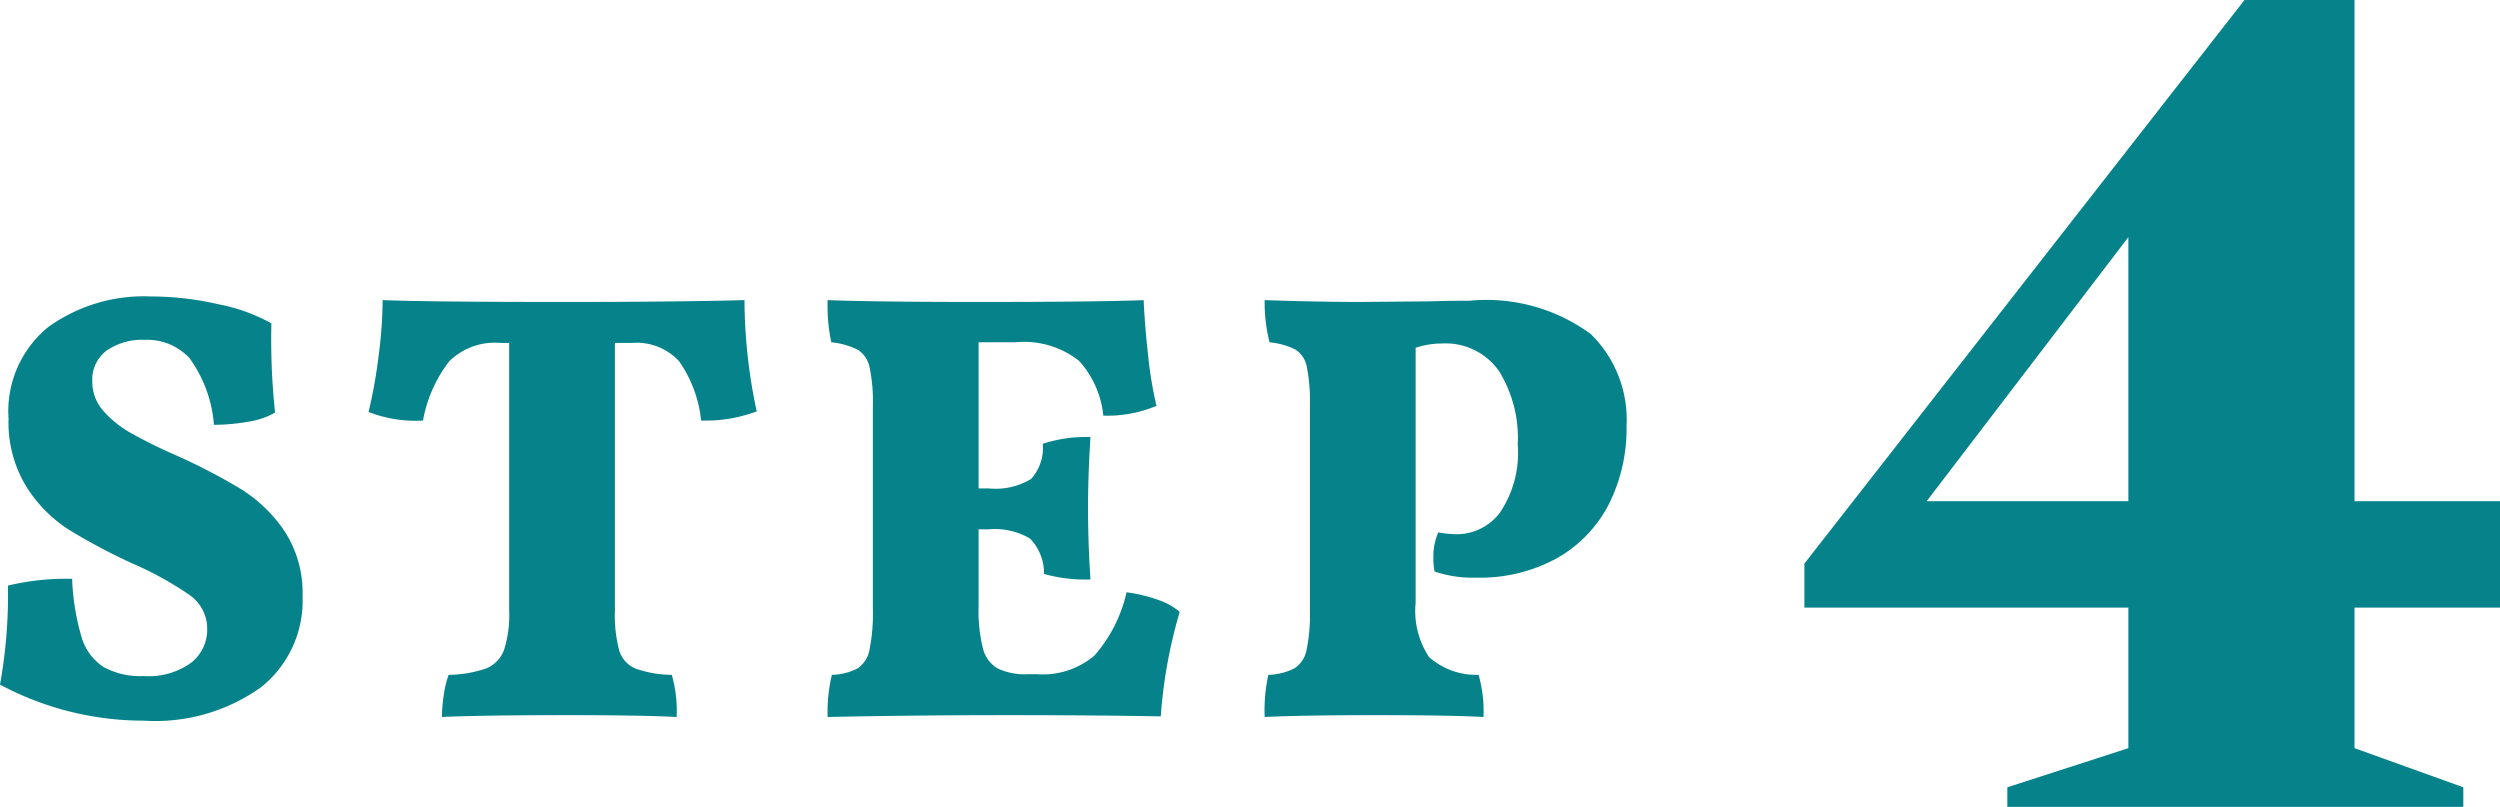
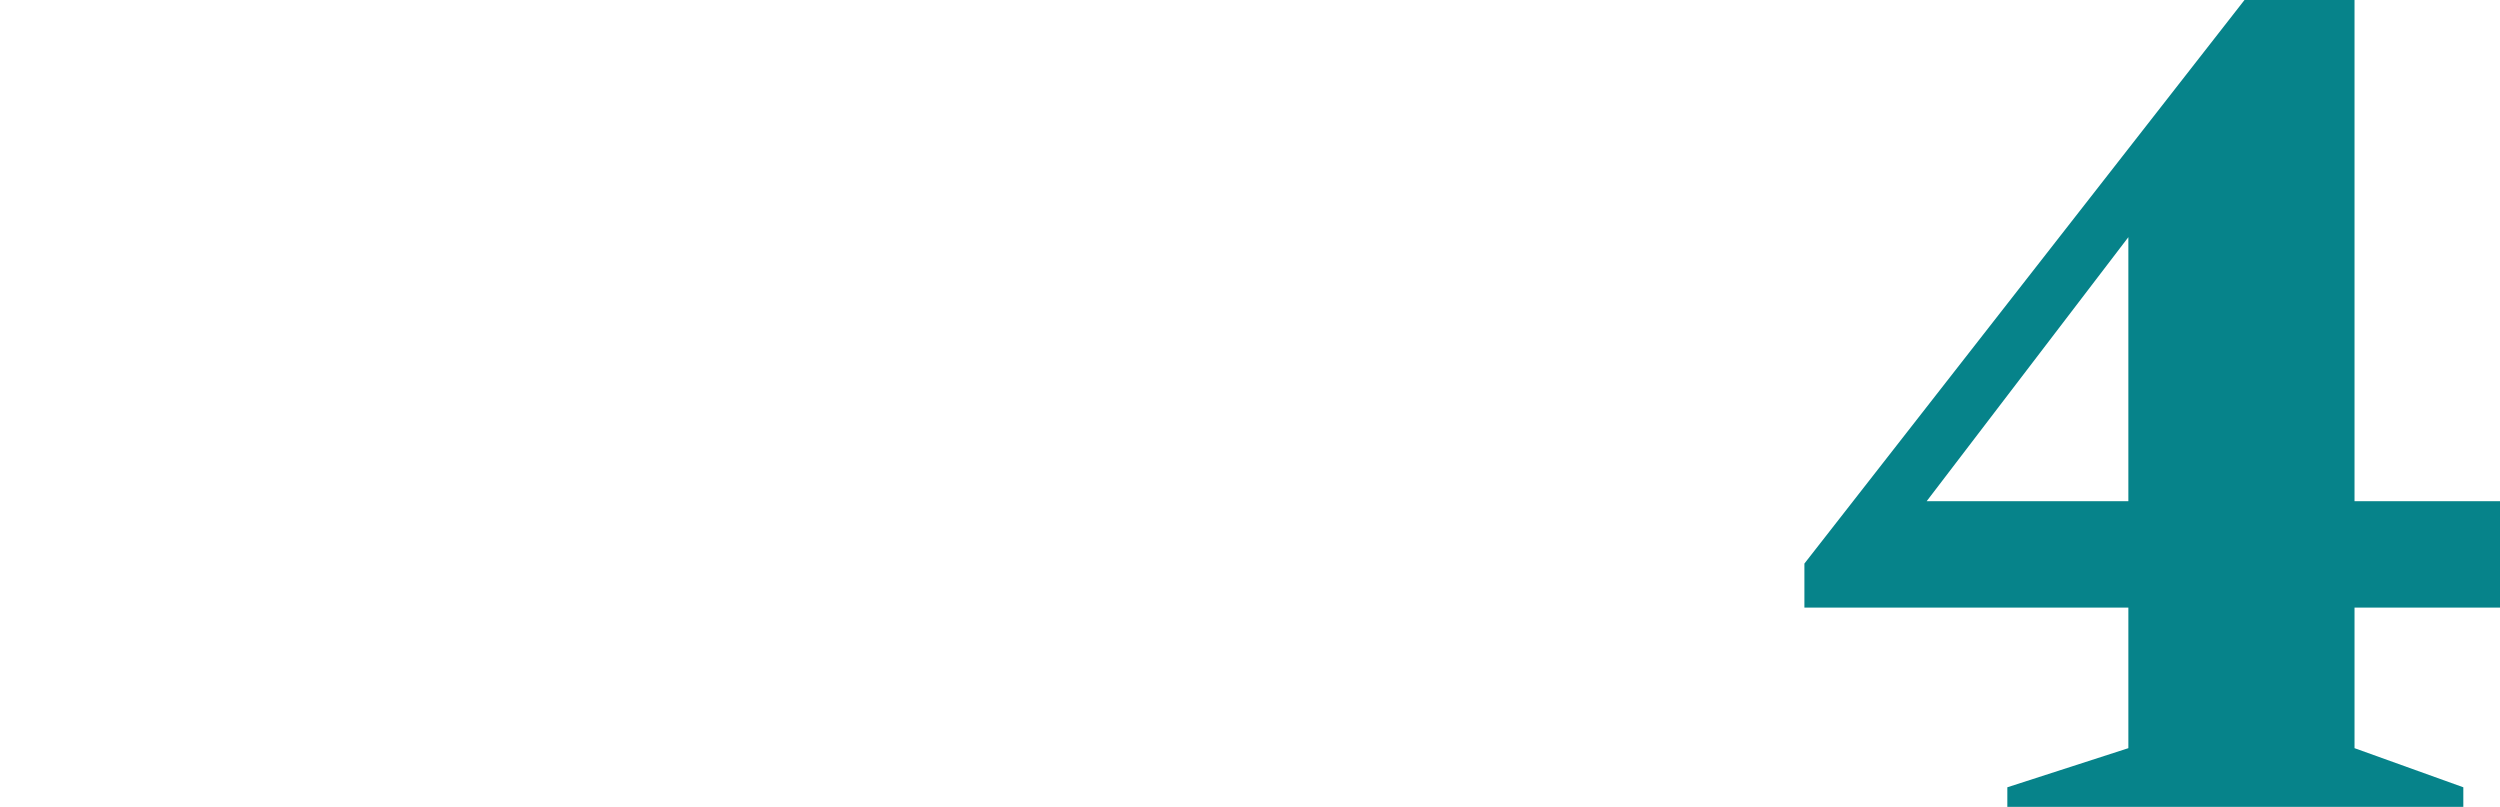
<svg xmlns="http://www.w3.org/2000/svg" width="81.8" height="26.4" viewBox="0 0 81.8 26.4">
  <g transform="translate(-832.76 -17873.6)">
-     <path d="M5.46,19.18A9.949,9.949,0,0,1,.76,18a16.526,16.526,0,0,0,.26-3.24,8.16,8.16,0,0,1,2.1-.22,7.7,7.7,0,0,0,.31,1.91,1.765,1.765,0,0,0,.71.97,2.481,2.481,0,0,0,1.32.3,2.367,2.367,0,0,0,1.56-.44,1.382,1.382,0,0,0,.52-1.1,1.343,1.343,0,0,0-.59-1.12A10.868,10.868,0,0,0,5.1,14.04a19.7,19.7,0,0,1-2.09-1.11,4.53,4.53,0,0,1-1.39-1.41A4.016,4.016,0,0,1,1.04,9.3a3.548,3.548,0,0,1,1.3-3,5.356,5.356,0,0,1,3.36-1,9.922,9.922,0,0,1,2.23.26,5.81,5.81,0,0,1,1.71.62A22.73,22.73,0,0,0,9.76,9.1a2.518,2.518,0,0,1-.89.3,6.419,6.419,0,0,1-1.11.1,4.283,4.283,0,0,0-.79-2.17A1.882,1.882,0,0,0,5.5,6.72a2.044,2.044,0,0,0-1.25.35,1.182,1.182,0,0,0-.47,1.01,1.419,1.419,0,0,0,.35.95,3.4,3.4,0,0,0,.88.72,15.818,15.818,0,0,0,1.47.73A19.583,19.583,0,0,1,8.64,11.6a4.772,4.772,0,0,1,1.43,1.38,3.7,3.7,0,0,1,.59,2.14,3.62,3.62,0,0,1-1.35,2.96A5.952,5.952,0,0,1,5.46,19.18ZM25.12,5.42a17.477,17.477,0,0,0,.4,3.64,4.763,4.763,0,0,1-1.82.3,4.1,4.1,0,0,0-.72-1.94,1.891,1.891,0,0,0-1.54-.6h-.56v8.74a4.525,4.525,0,0,0,.14,1.32.938.938,0,0,0,.52.59,3.563,3.563,0,0,0,1.2.21,4.242,4.242,0,0,1,.16,1.38Q21.76,19,19.34,19q-2.82,0-4.12.06a4.9,4.9,0,0,1,.06-.72,3.19,3.19,0,0,1,.16-.66,3.882,3.882,0,0,0,1.23-.21,1.03,1.03,0,0,0,.58-.6,3.783,3.783,0,0,0,.17-1.31V6.82h-.3a2.124,2.124,0,0,0-1.66.6,4.473,4.473,0,0,0-.86,1.94,4.21,4.21,0,0,1-1.78-.28,16.659,16.659,0,0,0,.33-1.85,14.672,14.672,0,0,0,.13-1.81q1.54.06,5.96.06Q22.84,5.48,25.12,5.42Zm12.5,9.56a4.955,4.955,0,0,1,1.04.25,2.126,2.126,0,0,1,.7.39,16.1,16.1,0,0,0-.62,3.42Q36.58,19,33.76,19q-3.1,0-5.92.06a5.207,5.207,0,0,1,.14-1.38,1.92,1.92,0,0,0,.84-.21.937.937,0,0,0,.39-.61,5.986,5.986,0,0,0,.11-1.34V8.88a5.332,5.332,0,0,0-.11-1.27.878.878,0,0,0-.39-.57,2.492,2.492,0,0,0-.86-.24,5.73,5.73,0,0,1-.12-1.38q1.68.06,4.9.06,3.94,0,5.44-.06.04.86.15,1.84a12.7,12.7,0,0,0,.27,1.62,4.182,4.182,0,0,1-1.74.32,3.125,3.125,0,0,0-.79-1.79,2.9,2.9,0,0,0-2.09-.61h-1.2v4.78h.32a2.248,2.248,0,0,0,1.4-.31,1.524,1.524,0,0,0,.38-1.15,4.613,4.613,0,0,1,1.56-.22q-.08,1.28-.08,2.3,0,1.16.08,2.36a5.018,5.018,0,0,1-1.52-.18,1.625,1.625,0,0,0-.46-1.16,2.273,2.273,0,0,0-1.36-.3h-.32v2.52a5.089,5.089,0,0,0,.14,1.37,1.057,1.057,0,0,0,.48.66,2.1,2.1,0,0,0,1,.19h.28a2.619,2.619,0,0,0,1.89-.61A4.689,4.689,0,0,0,37.62,14.98Zm10.8-1.9a1.77,1.77,0,0,0,1.42-.71,3.5,3.5,0,0,0,.58-2.23,4.15,4.15,0,0,0-.62-2.41,2.137,2.137,0,0,0-1.88-.89,2.643,2.643,0,0,0-.84.14v8.34a2.732,2.732,0,0,0,.44,1.78,2.321,2.321,0,0,0,1.62.58,4.353,4.353,0,0,1,.16,1.38Q48.22,19,45.8,19t-3.66.06a5.437,5.437,0,0,1,.12-1.38,2,2,0,0,0,.85-.21.916.916,0,0,0,.4-.6,5.723,5.723,0,0,0,.11-1.31V8.88a5.848,5.848,0,0,0-.1-1.27.858.858,0,0,0-.37-.57,2.381,2.381,0,0,0-.85-.24,5.233,5.233,0,0,1-.16-1.38q1.8.06,3.12.06l2.28-.02q.56-.02,1.3-.02a5.771,5.771,0,0,1,3.97,1.09,3.912,3.912,0,0,1,1.17,3.01,5.487,5.487,0,0,1-.58,2.56,4.254,4.254,0,0,1-1.69,1.76,5.218,5.218,0,0,1-2.65.64,3.854,3.854,0,0,1-1.36-.2,2.132,2.132,0,0,1-.04-.48,1.948,1.948,0,0,1,.16-.8A3.5,3.5,0,0,0,48.42,13.08Z" transform="translate(832 17878)" fill="#06838a" />
    <path d="M7.44,42v-.64l3.96-1.28v-4.6H.8V34.04L15.2,15.6h3.6V32h4.76v3.48H18.8v4.6l3.56,1.28V42ZM4.8,32h6.6V23.36Z" transform="translate(891 17858)" fill="#06838a" />
  </g>
</svg>